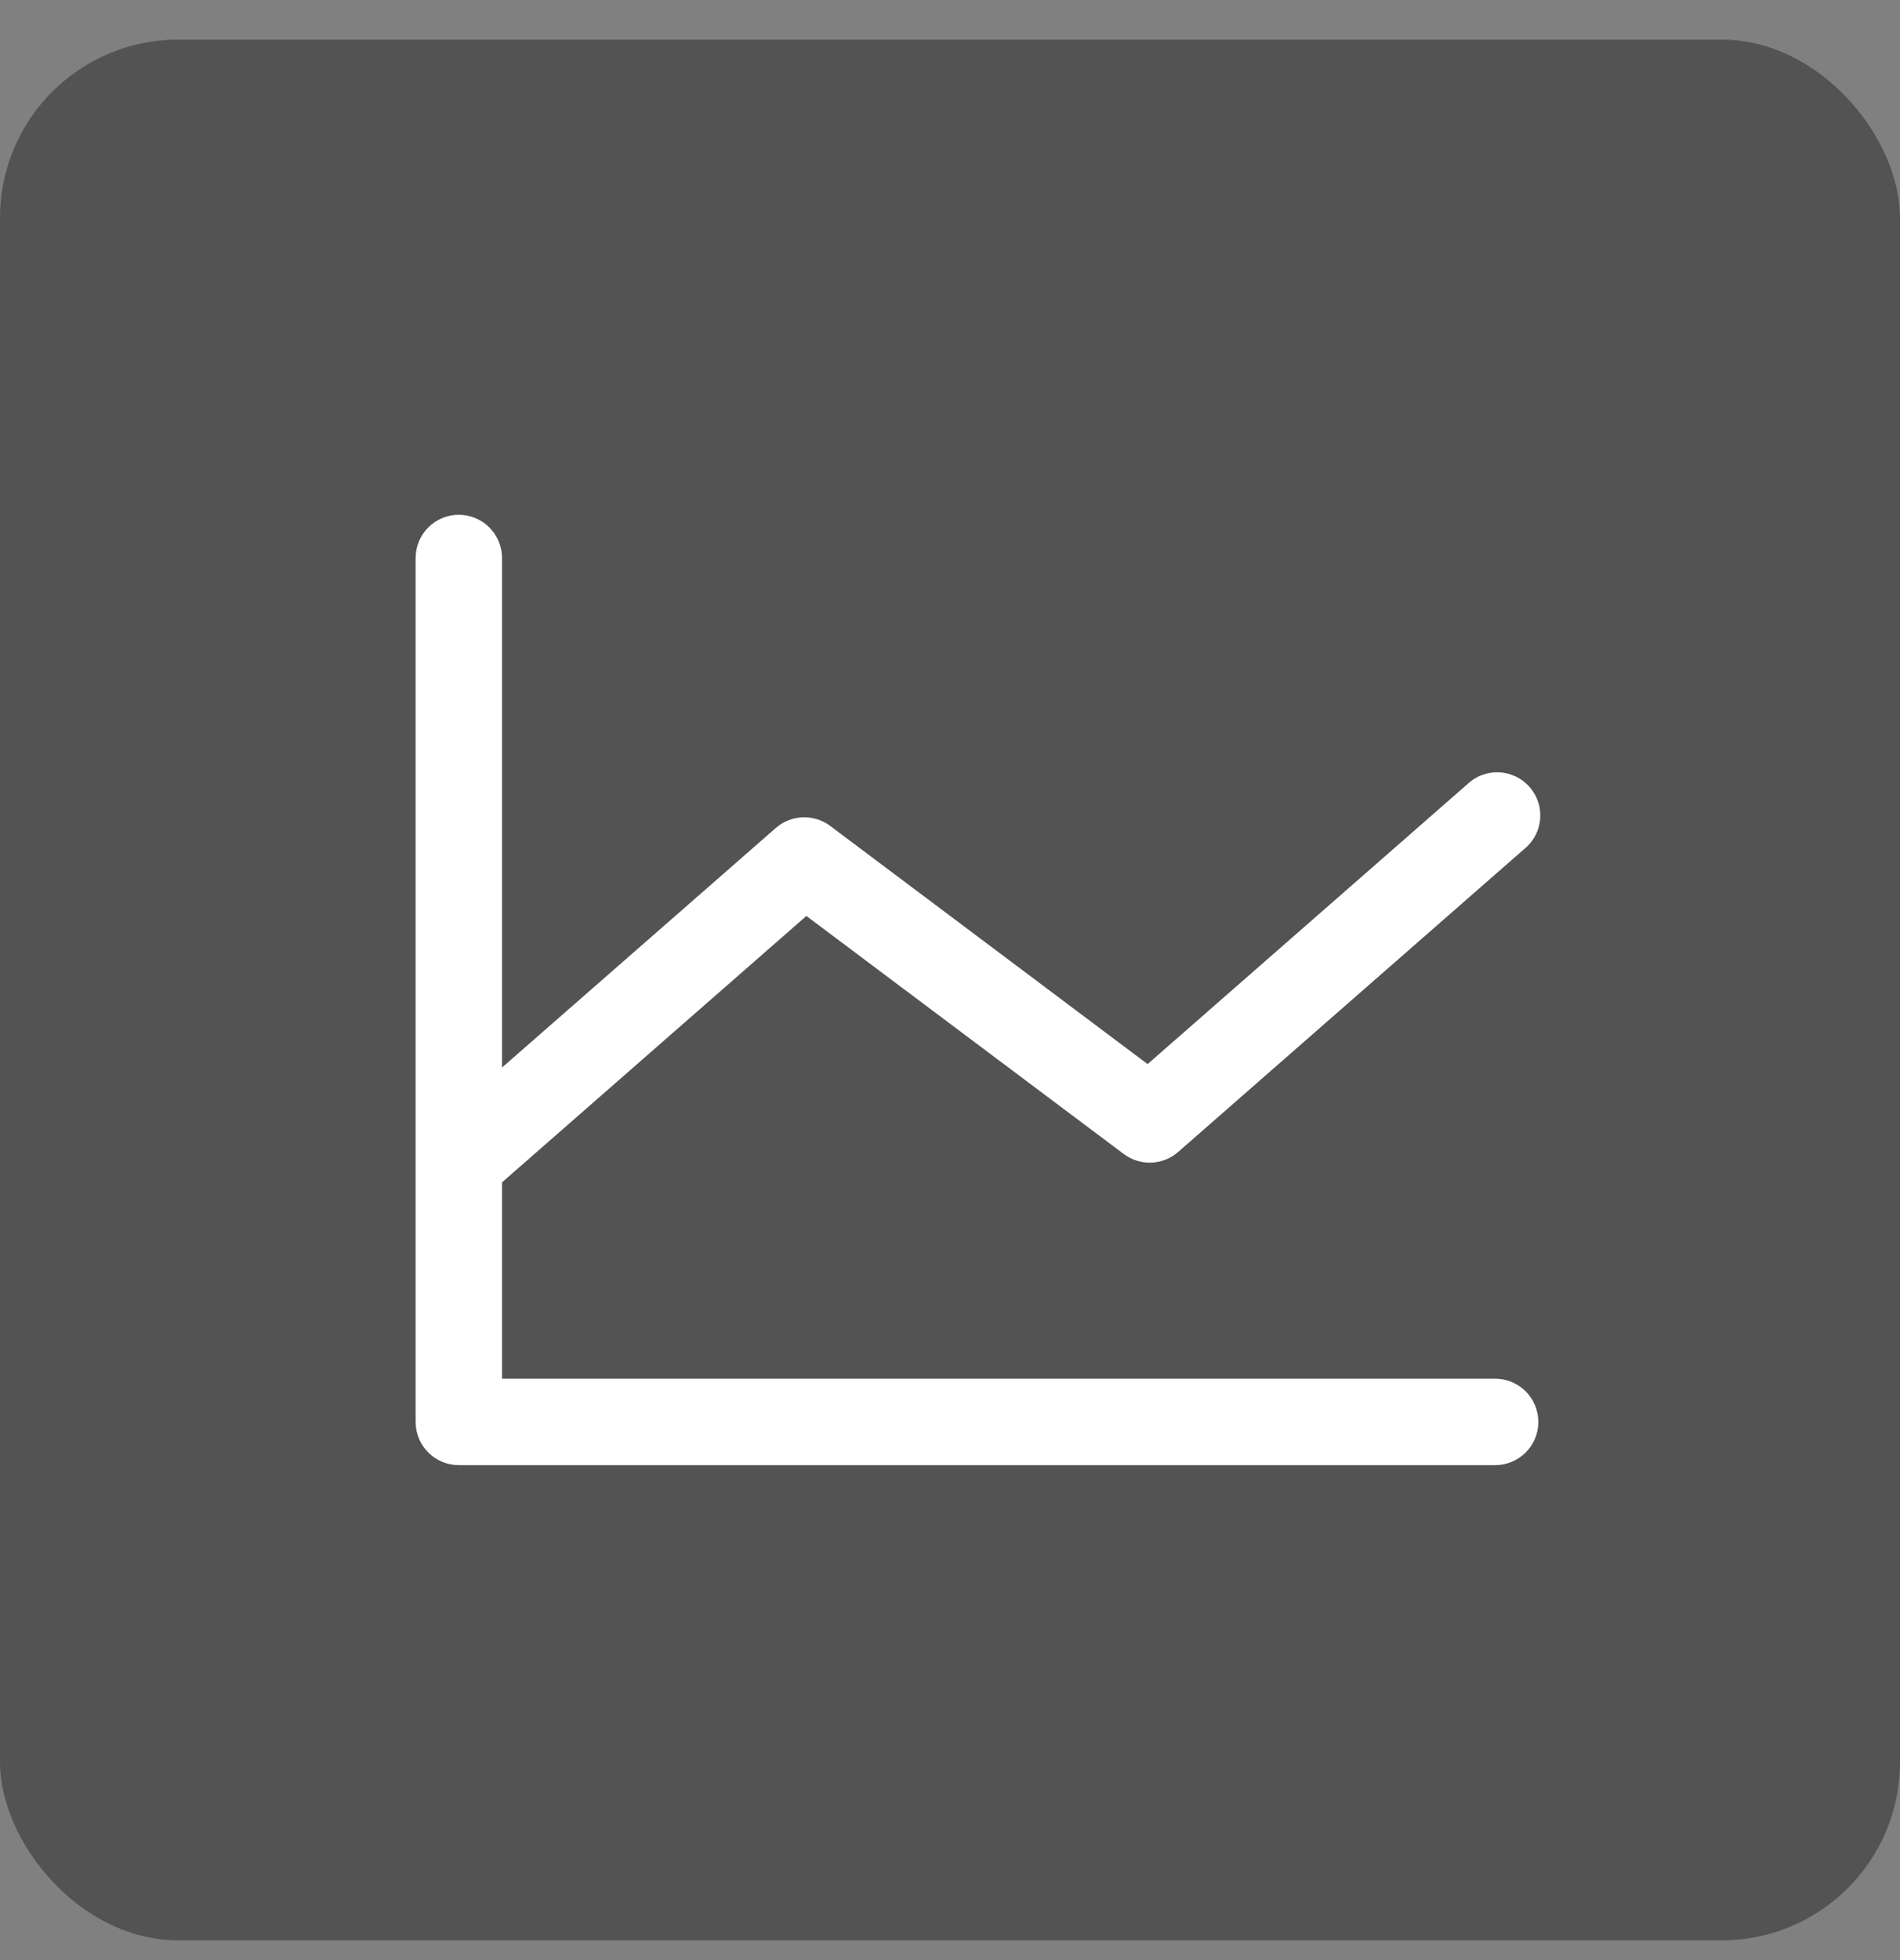
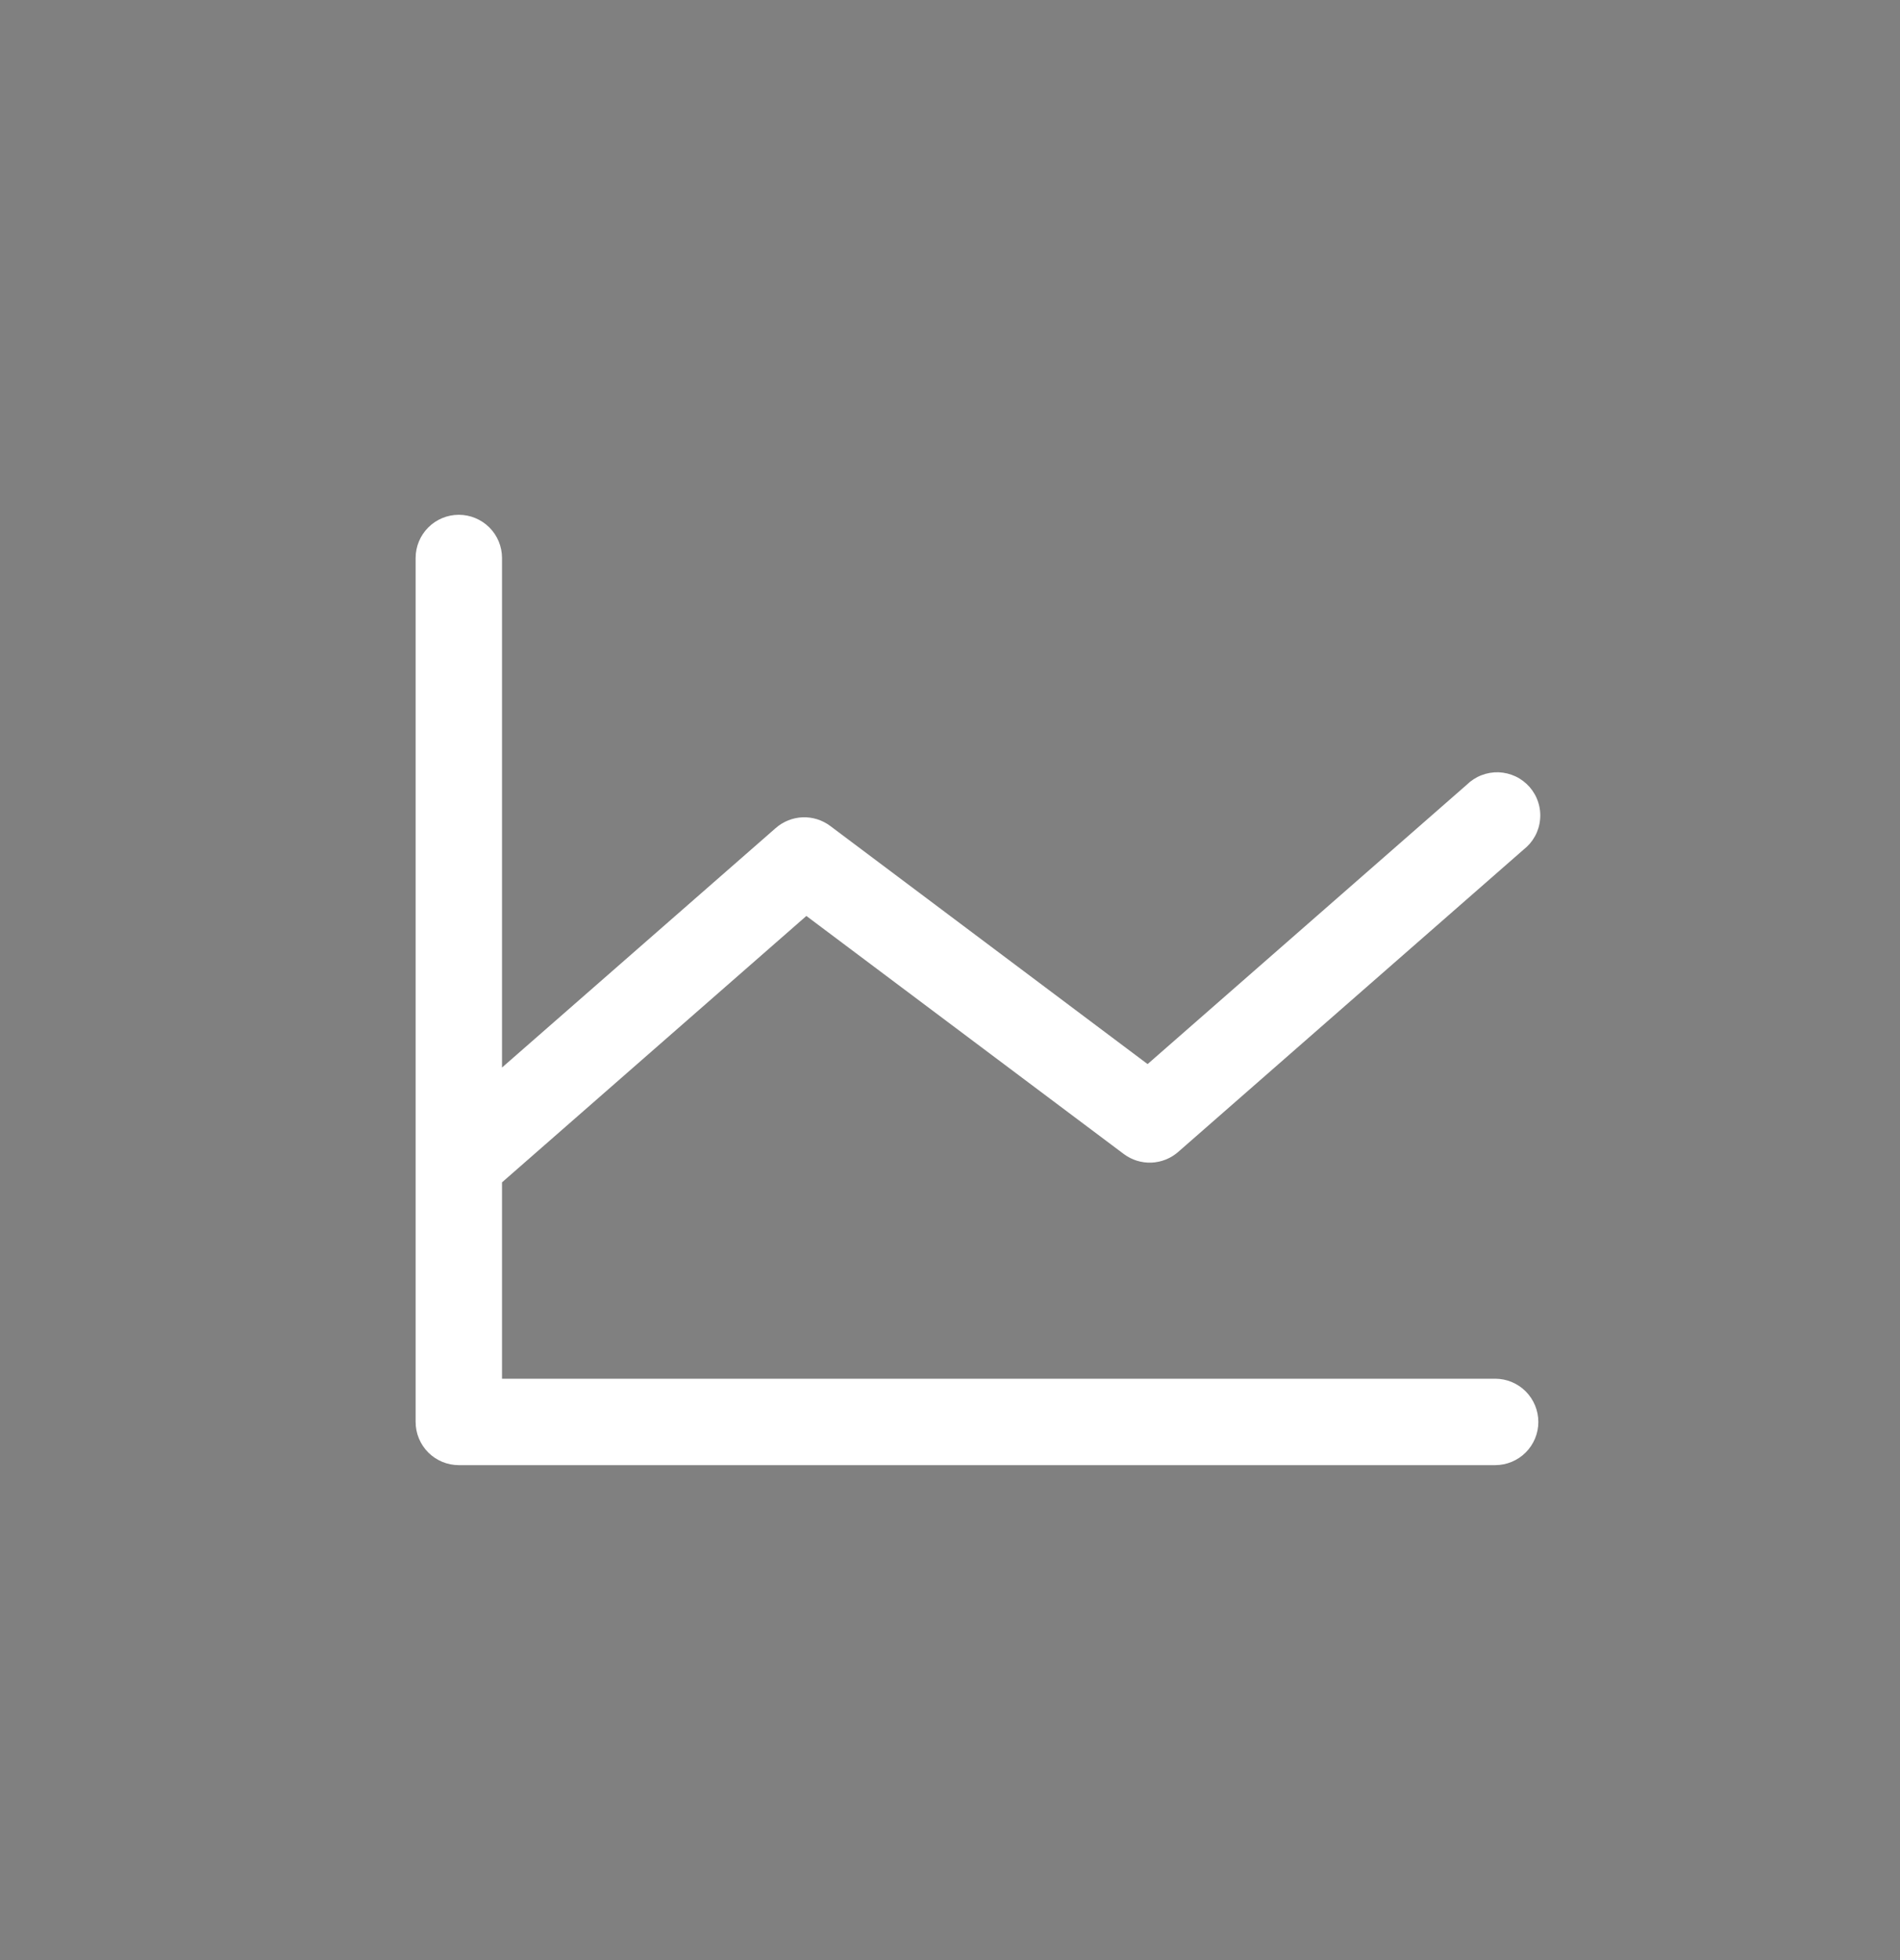
<svg xmlns="http://www.w3.org/2000/svg" width="32" height="33" viewBox="0 0 32 33" fill="none">
  <rect x="0" y="0" width="32" height="33" fill="#808080" stroke="none" />
-   <rect y="0.667" width="32" height="32" rx="3" fill="#535353" />
  <path d="M25.909 23.94C25.909 24.133 25.832 24.318 25.696 24.454C25.56 24.59 25.375 24.667 25.182 24.667H7.727C7.534 24.667 7.349 24.59 7.213 24.454C7.077 24.318 7 24.133 7 23.94V9.394C7 9.201 7.077 9.016 7.213 8.88C7.349 8.744 7.534 8.667 7.727 8.667C7.92 8.667 8.105 8.744 8.242 8.88C8.378 9.016 8.455 9.201 8.455 9.394V17.973L13.066 13.94C13.192 13.83 13.351 13.767 13.518 13.76C13.685 13.754 13.848 13.805 13.982 13.905L19.328 17.915L24.703 13.212C24.773 13.143 24.857 13.088 24.95 13.052C25.042 13.016 25.141 12.999 25.24 13.002C25.339 13.006 25.436 13.03 25.526 13.072C25.615 13.114 25.695 13.175 25.761 13.249C25.826 13.324 25.876 13.411 25.906 13.505C25.937 13.6 25.948 13.699 25.938 13.798C25.929 13.897 25.9 13.992 25.852 14.079C25.804 14.166 25.739 14.242 25.661 14.303L19.843 19.394C19.717 19.504 19.558 19.567 19.391 19.574C19.224 19.58 19.061 19.529 18.927 19.429L13.581 15.421L8.455 19.906V23.212H25.182C25.375 23.212 25.56 23.289 25.696 23.425C25.832 23.562 25.909 23.747 25.909 23.94Z" fill="white" />
</svg>